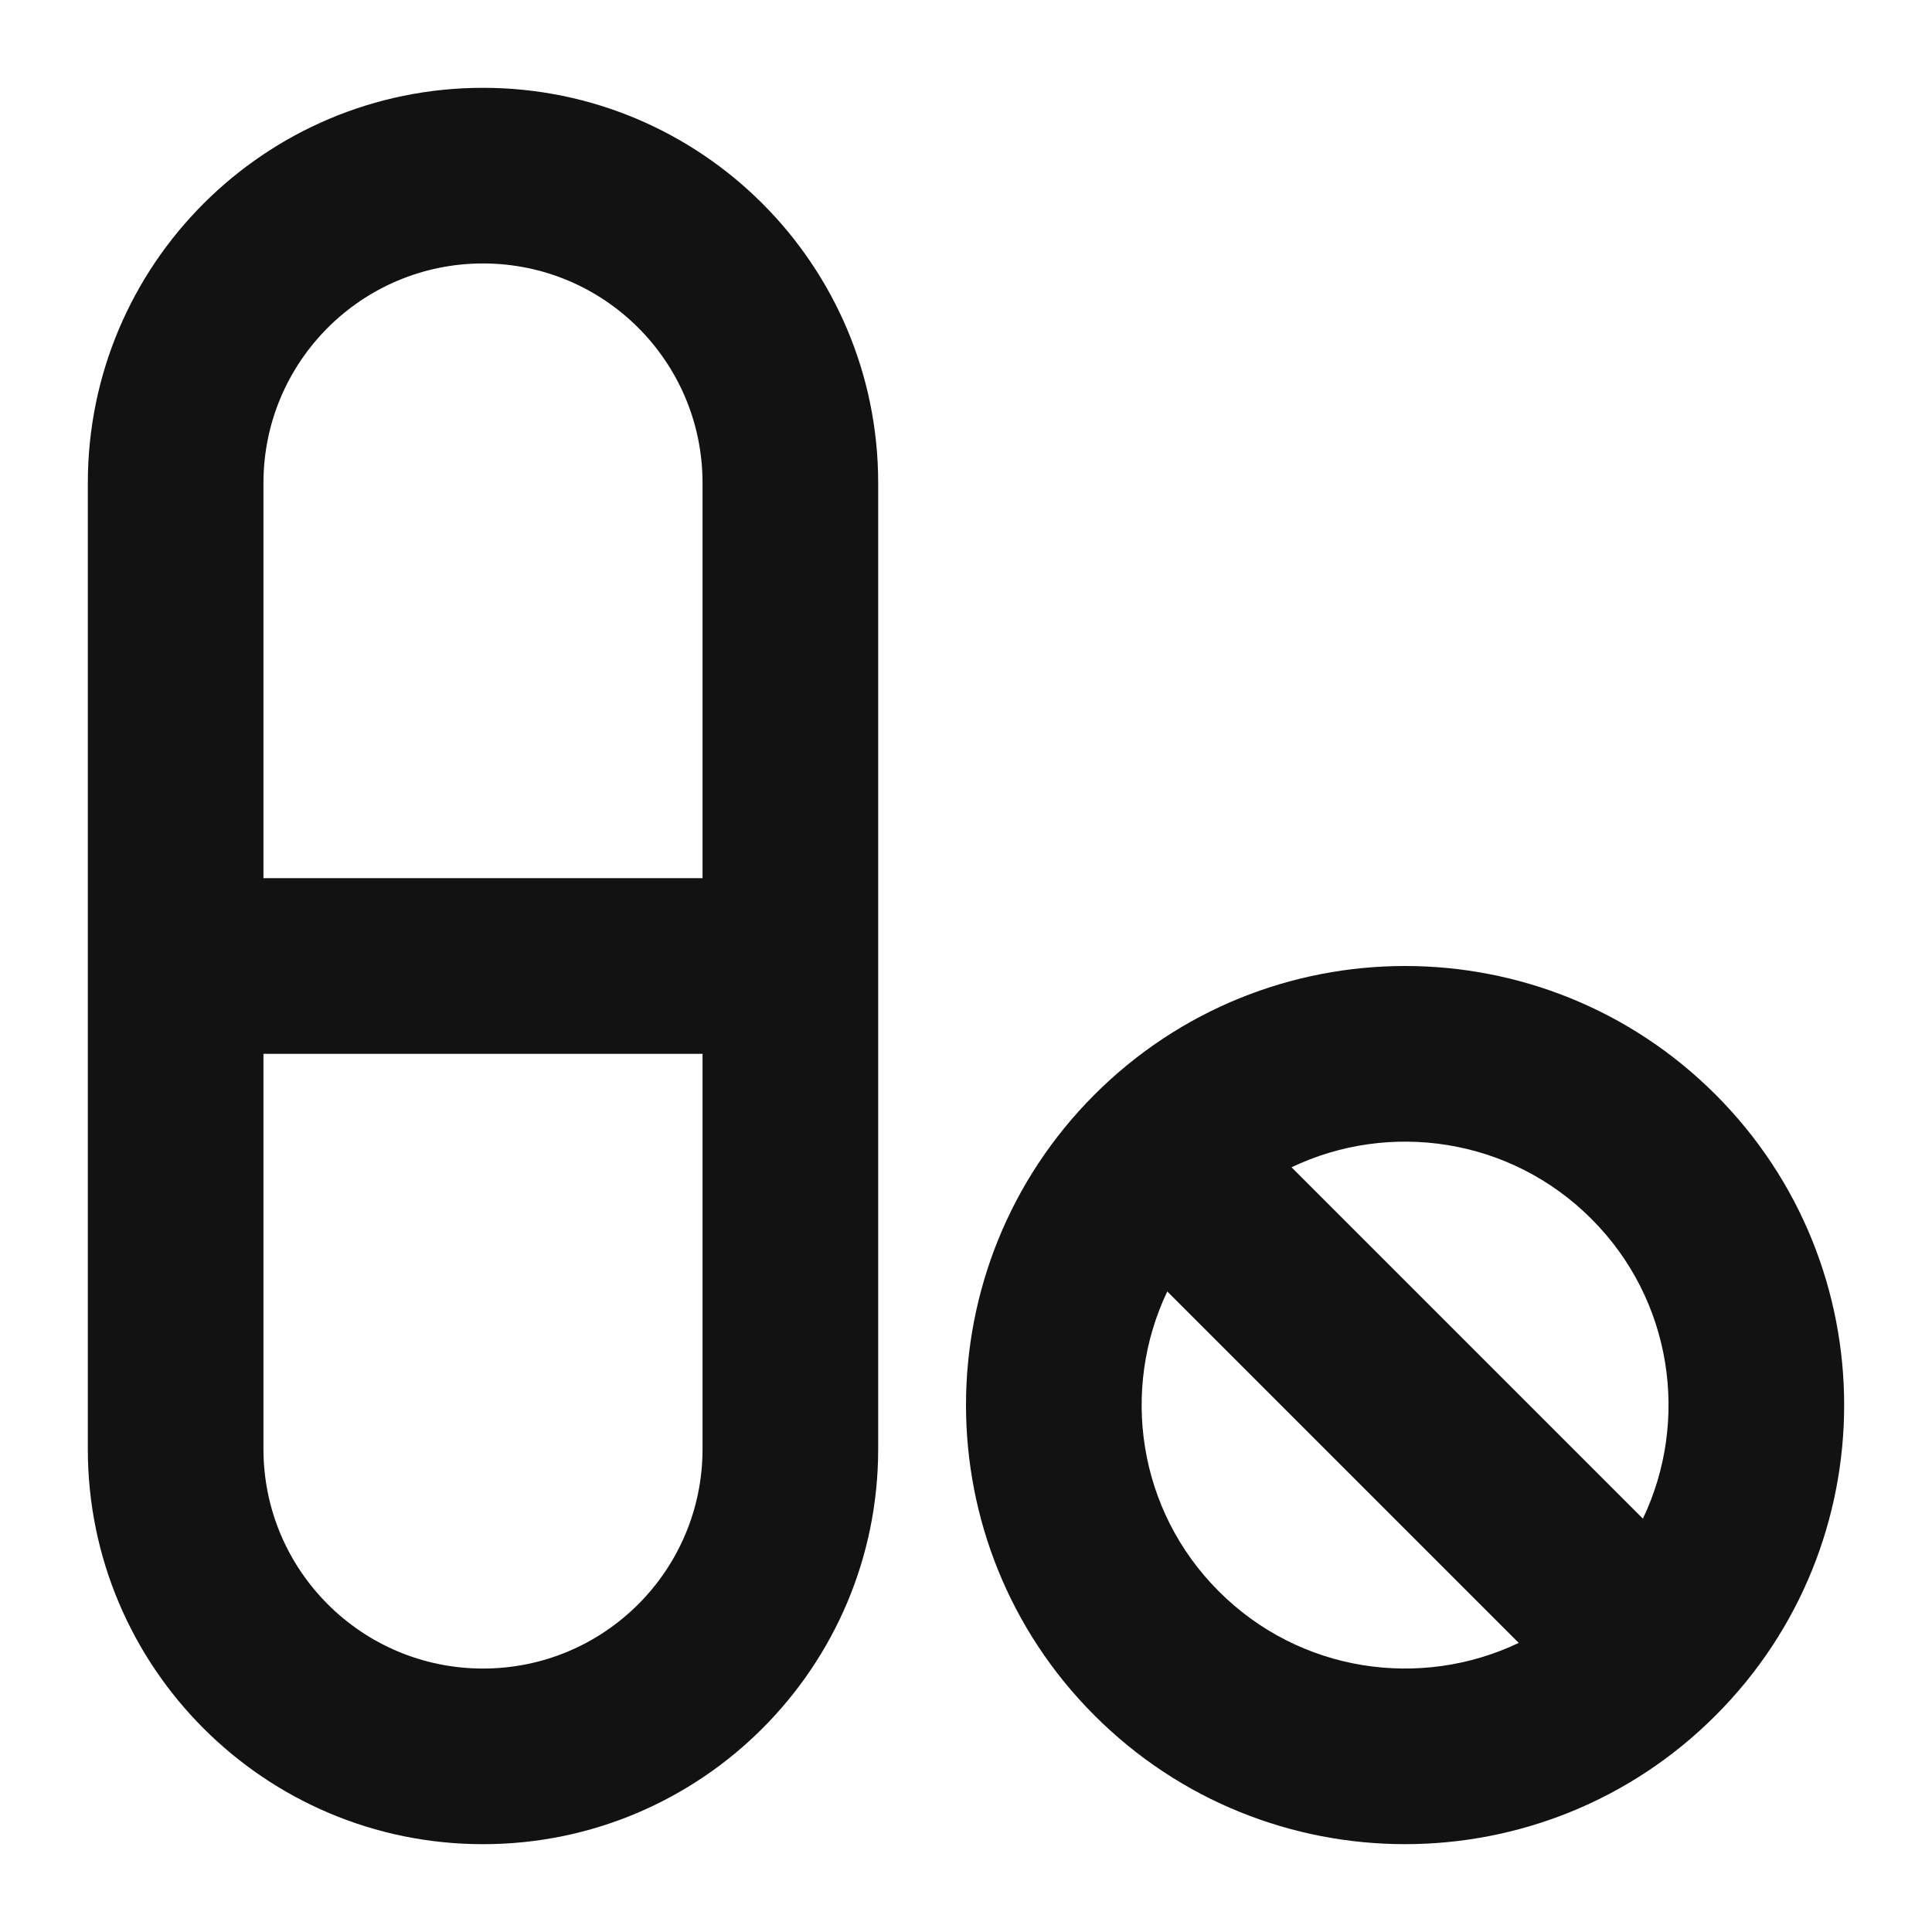
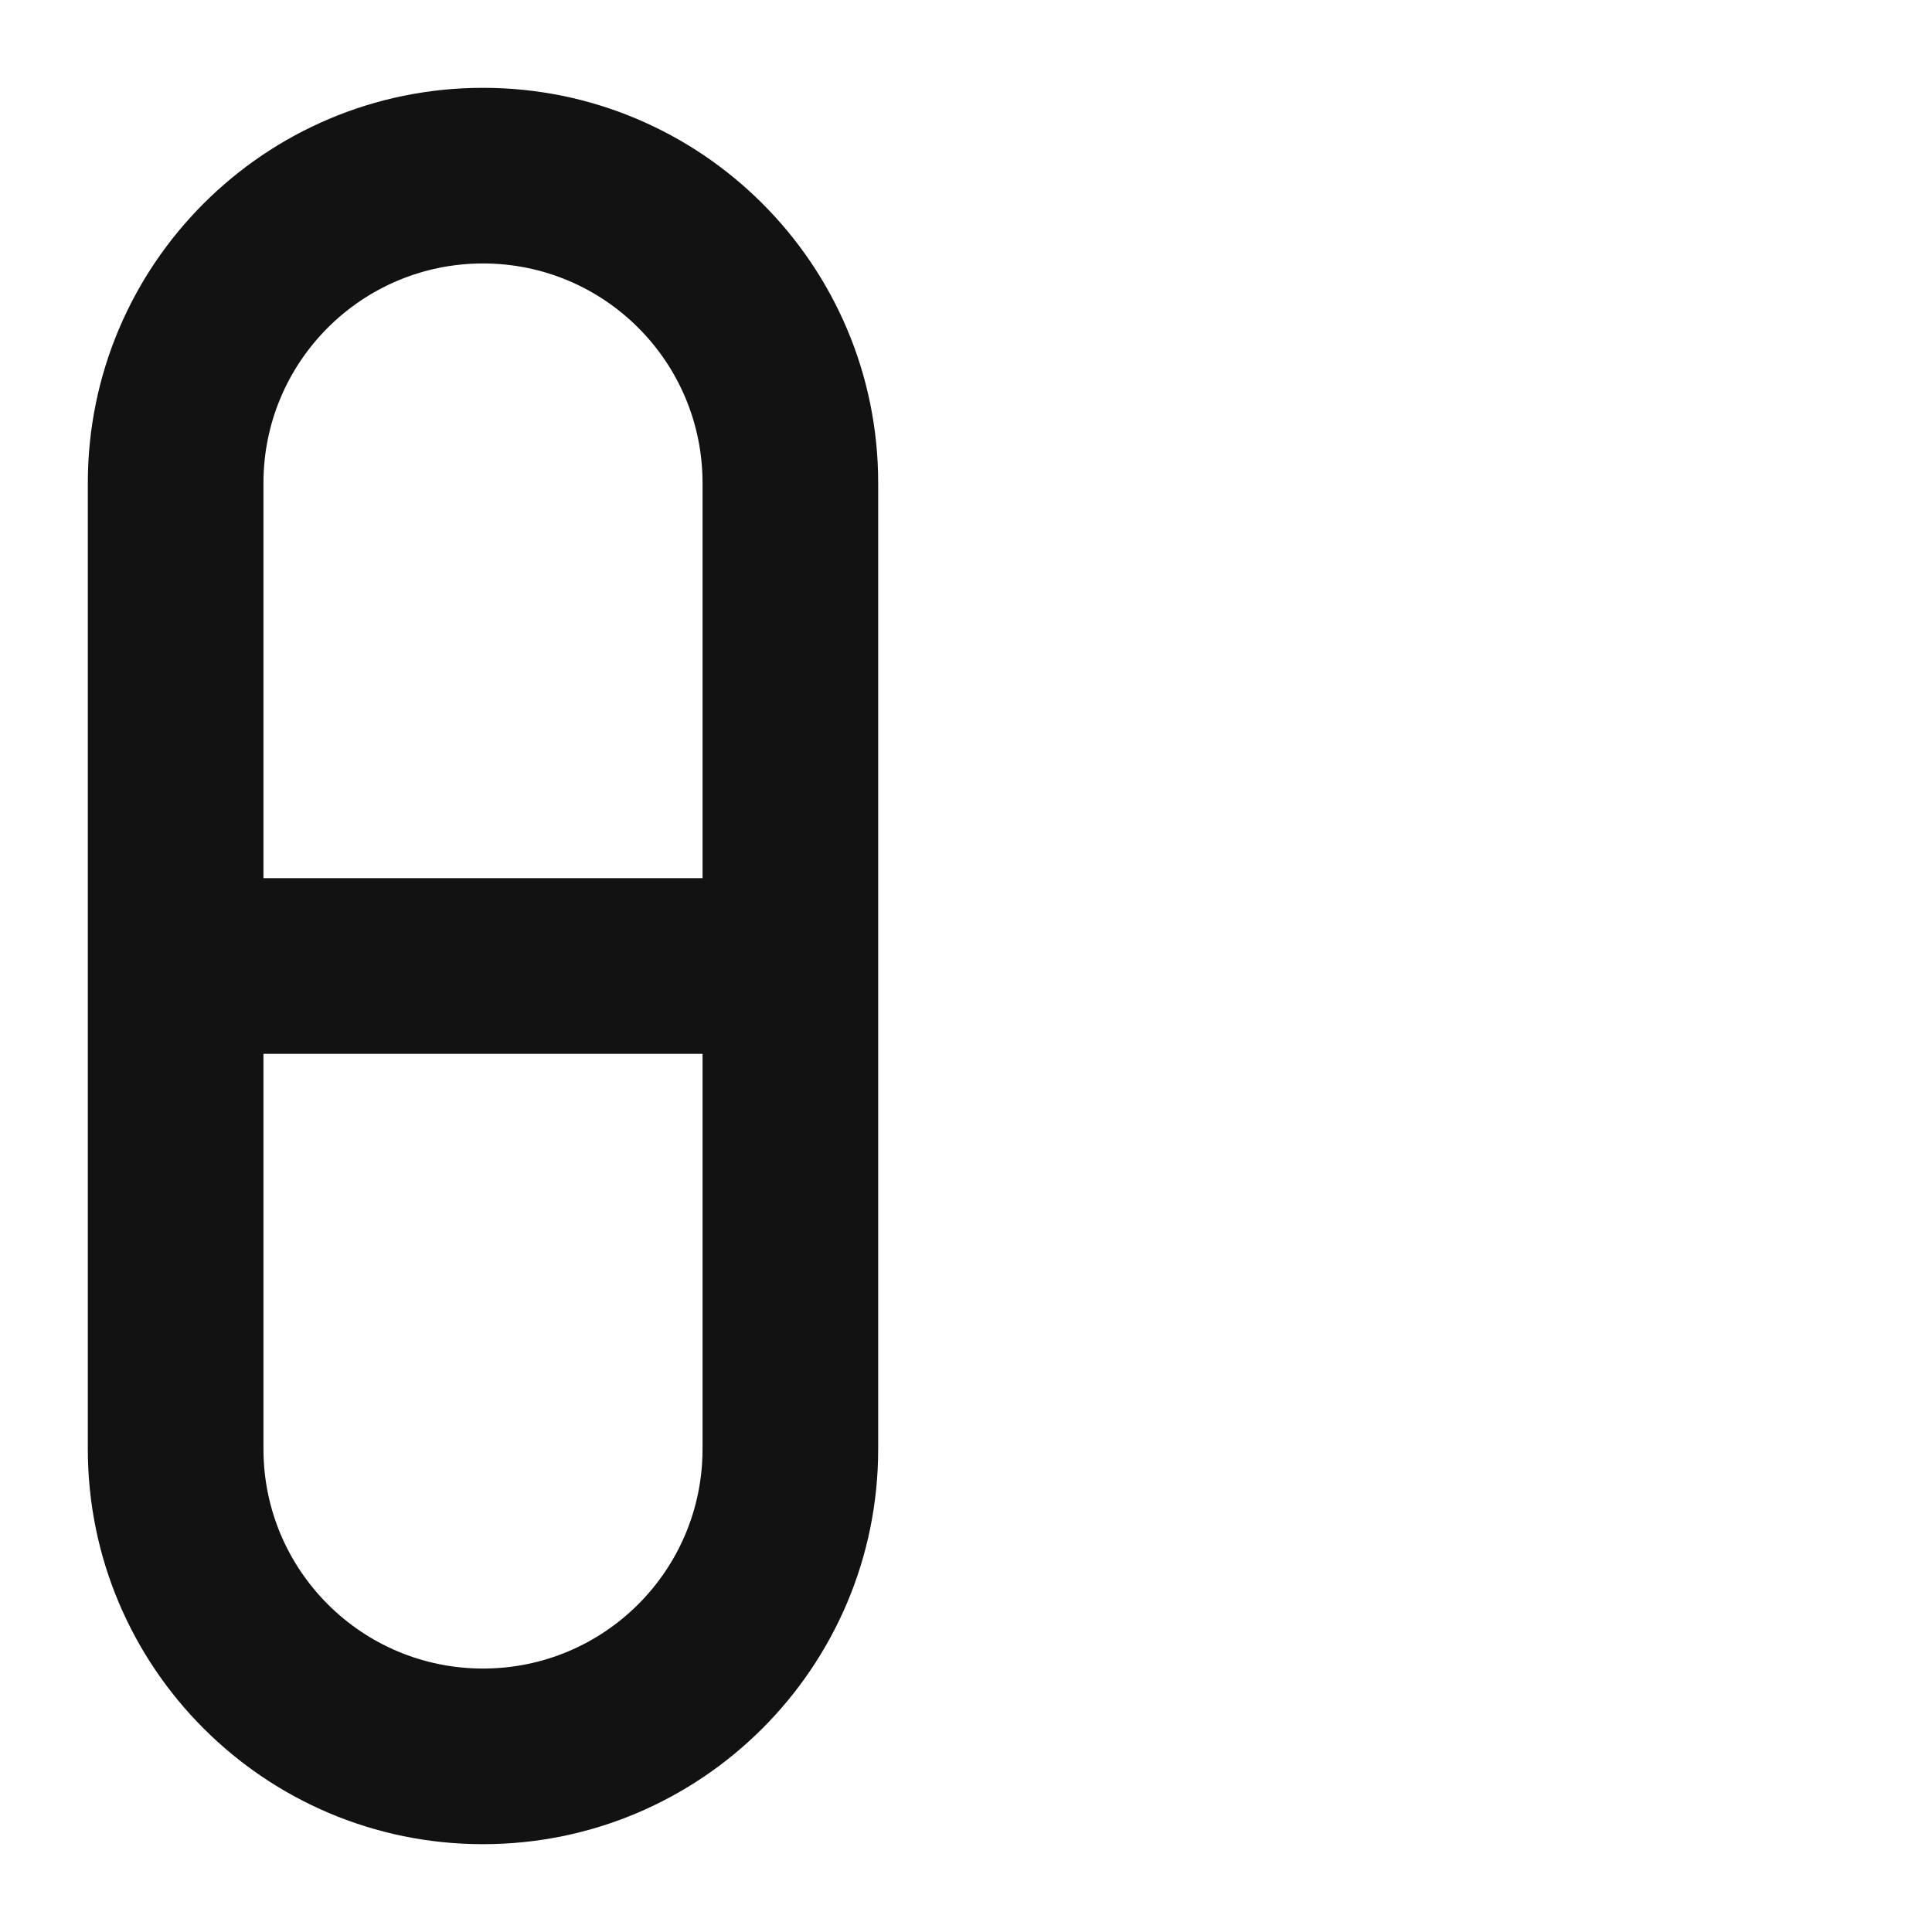
<svg xmlns="http://www.w3.org/2000/svg" width="22" height="22" viewBox="0 0 22 22" fill="none">
  <path fill-rule="evenodd" clip-rule="evenodd" d="M8 12V16.5C8 17.881 6.881 19 5.5 19C4.119 19 3 17.881 3 16.5V12H8ZM8 10V5.5C8 4.119 6.881 3 5.5 3C4.119 3 3 4.119 3 5.5V10H8ZM1 5.5C1 3.015 3.015 1 5.5 1C7.985 1 10 3.015 10 5.5V16.5C10 18.985 7.985 21 5.5 21C3.015 21 1 18.985 1 16.5V5.5Z" fill="#121212" />
-   <path fill-rule="evenodd" clip-rule="evenodd" d="M17.294 18.708C16.178 19.24 14.802 19.045 13.879 18.121C12.955 17.198 12.76 15.822 13.292 14.706L17.294 18.708ZM18.708 17.293L14.707 13.292C15.822 12.76 17.198 12.955 18.121 13.879C19.045 14.802 19.24 16.178 18.708 17.293ZM19.535 19.535C17.583 21.488 14.417 21.488 12.464 19.535C10.512 17.583 10.512 14.417 12.464 12.464C14.417 10.512 17.583 10.512 19.535 12.464C21.488 14.417 21.488 17.583 19.535 19.535Z" fill="#121212" />
</svg>